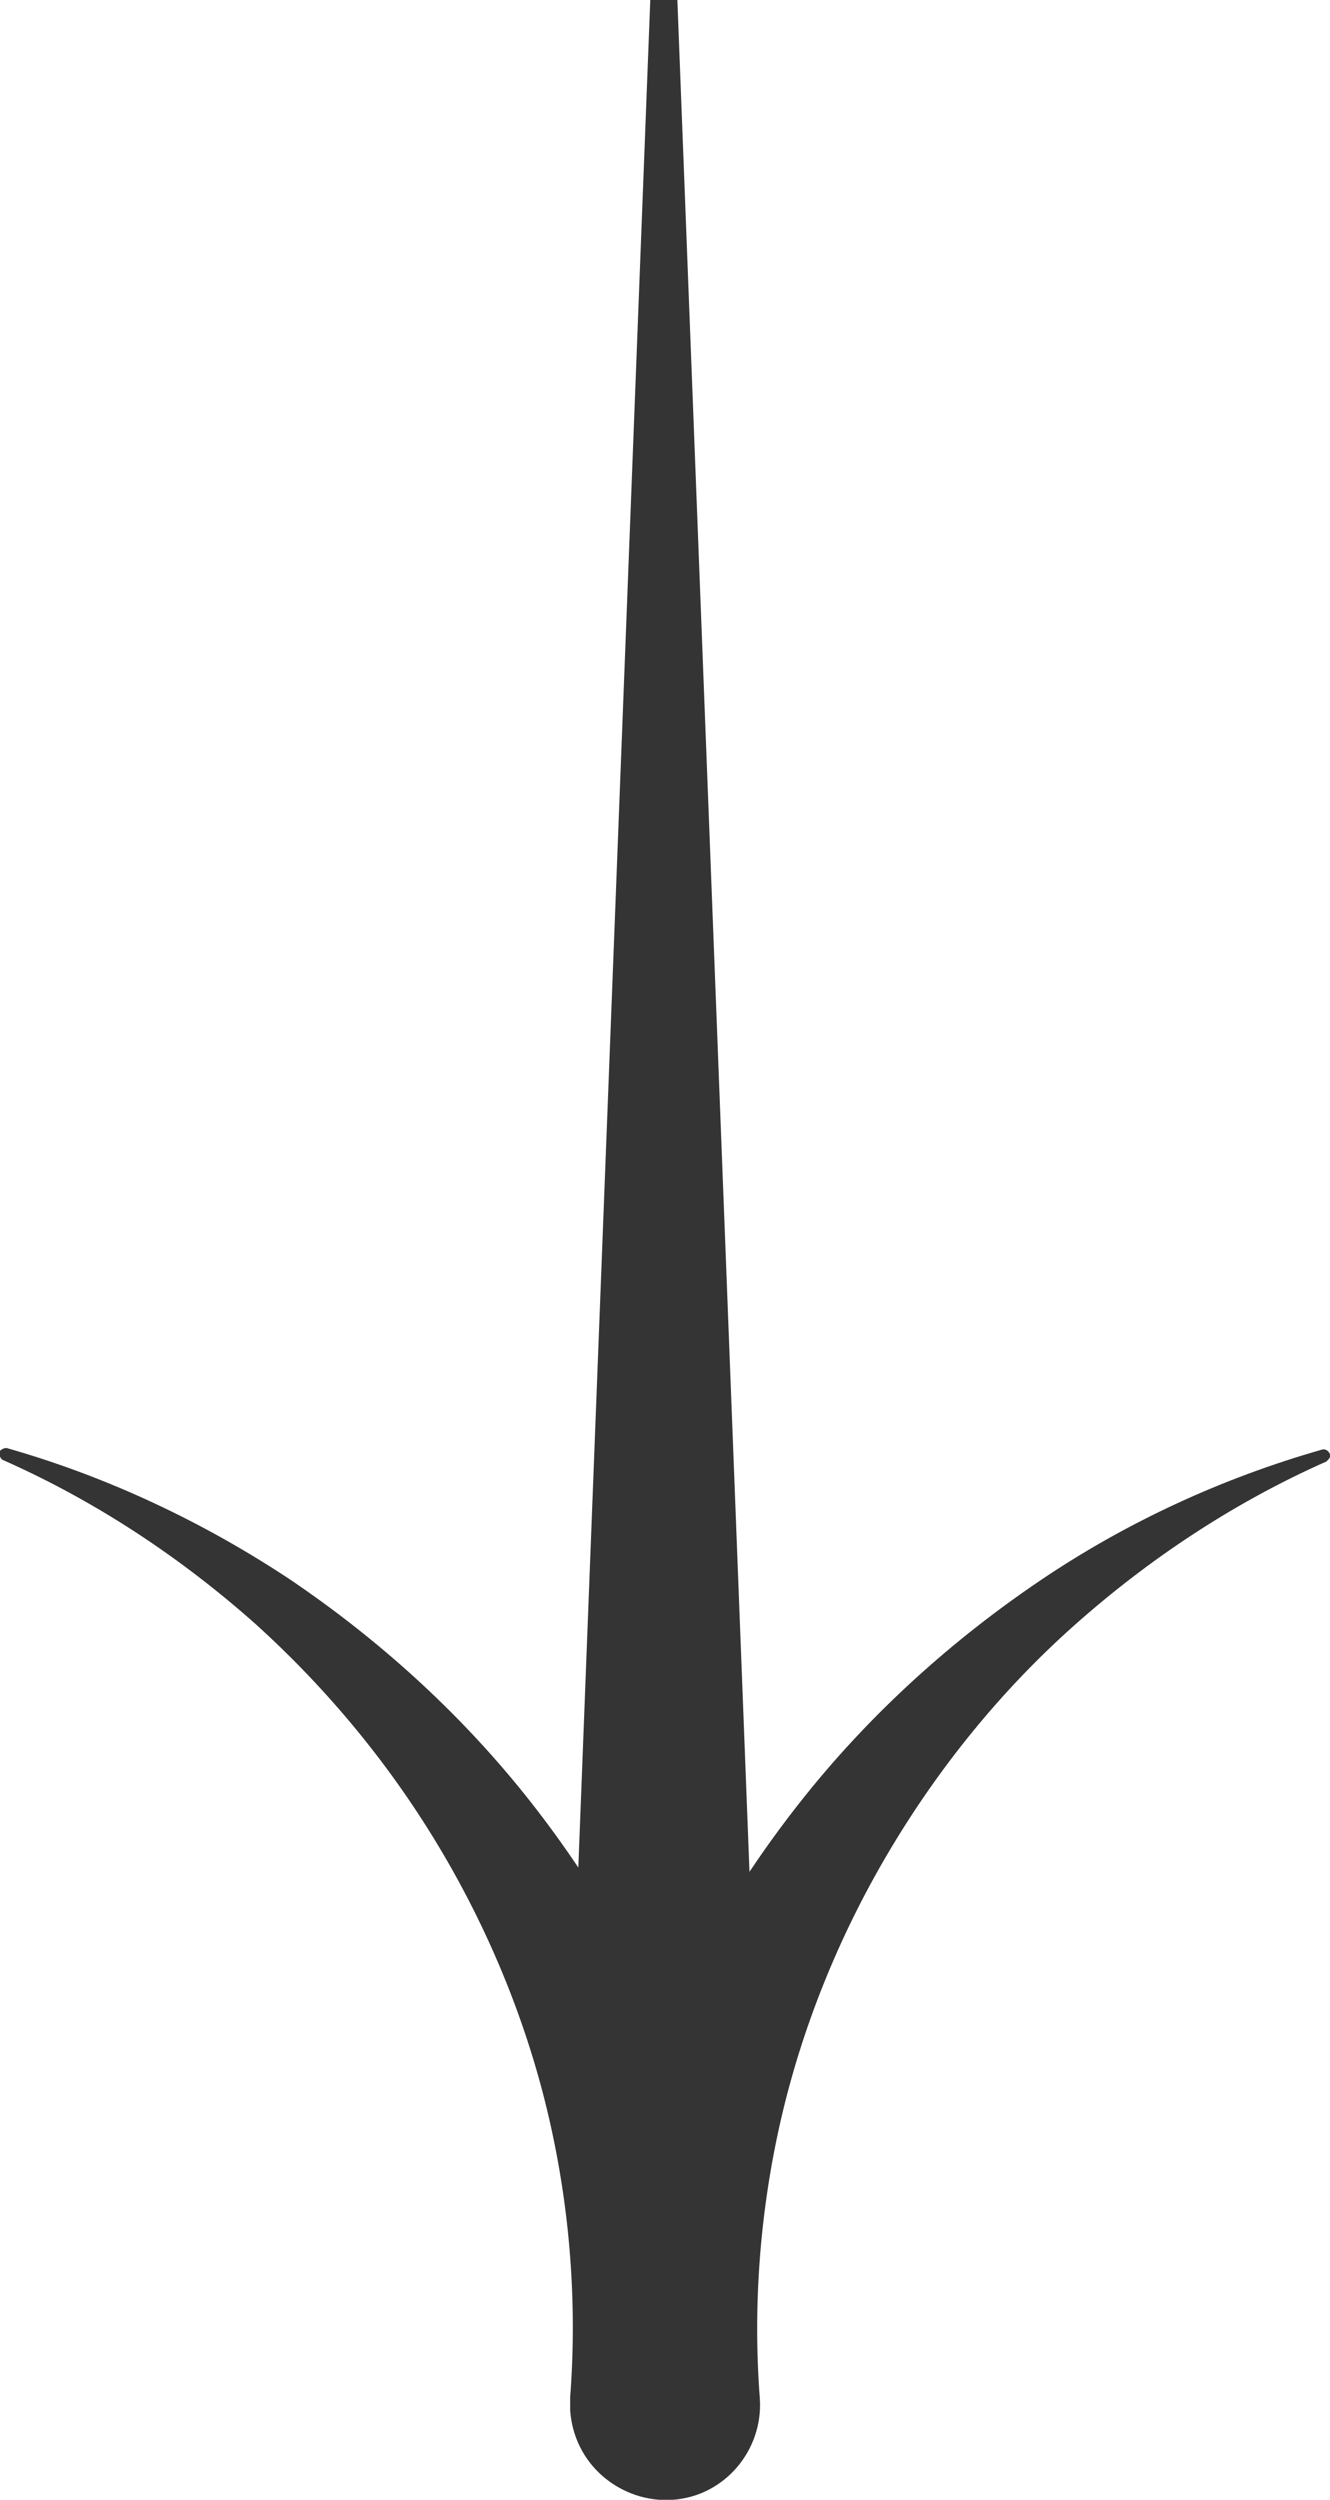
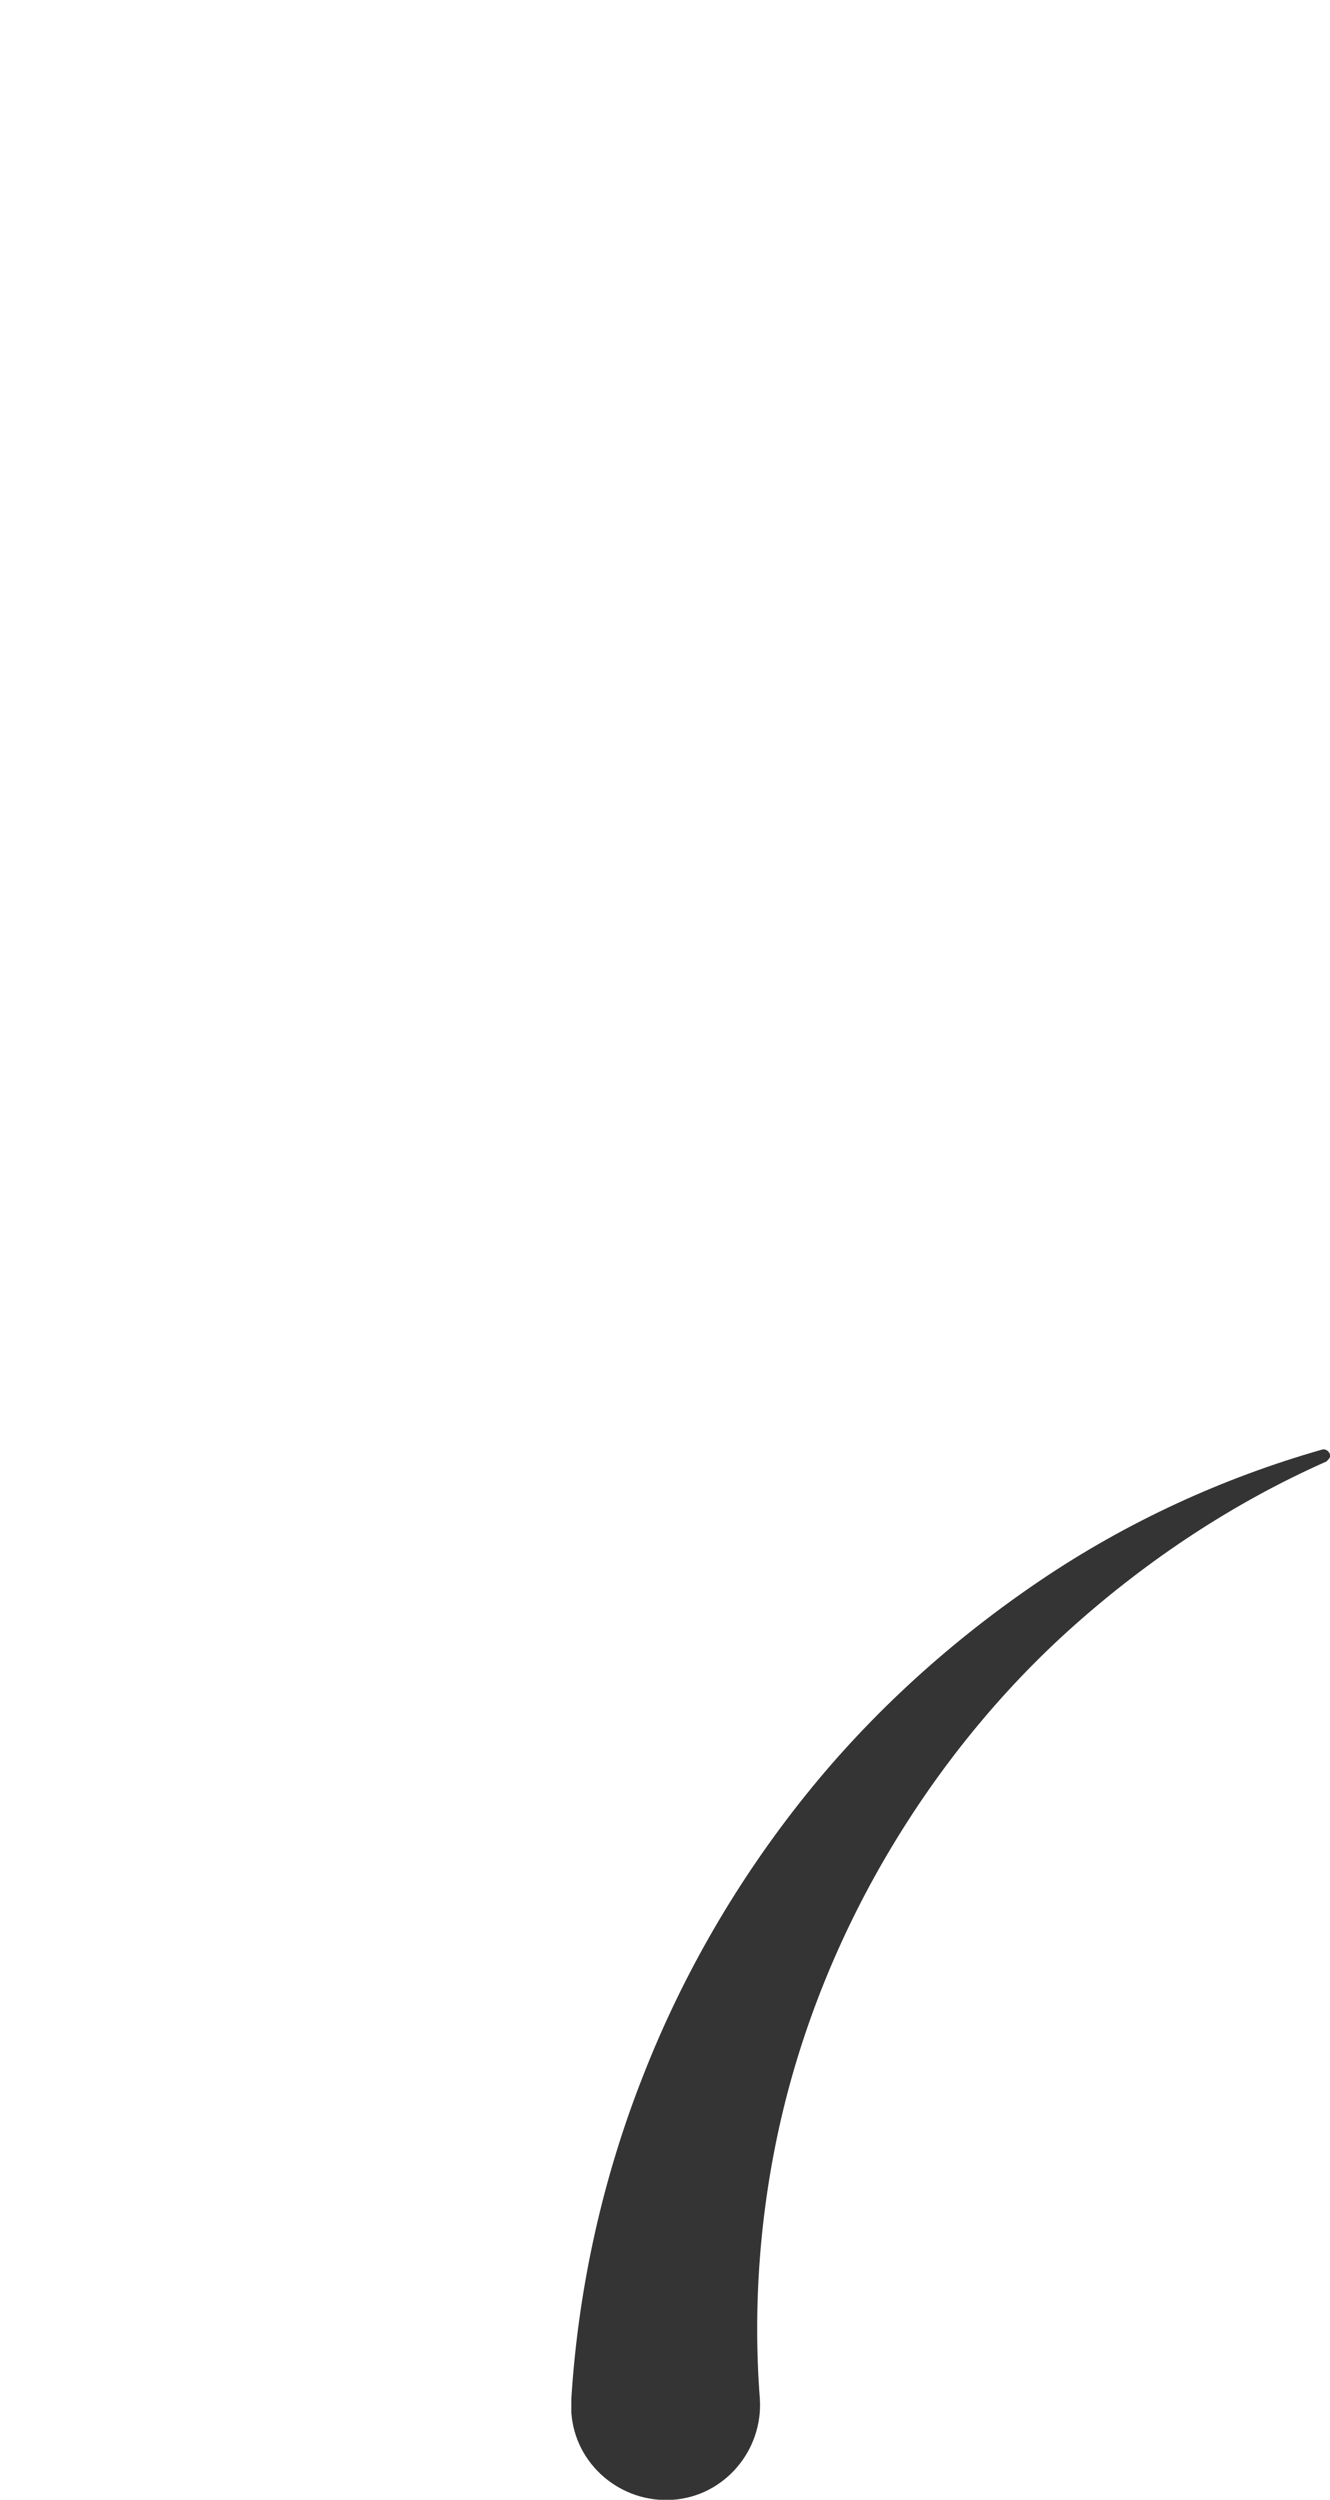
<svg xmlns="http://www.w3.org/2000/svg" version="1.1" id="Layer_1" x="0px" y="0px" viewBox="0 0 112.9 212.1" style="enable-background:new 0 0 112.9 212.1;" xml:space="preserve">
  <style type="text/css">
	.st0{fill:#343434;}
</style>
  <g>
-     <path class="st0" d="M0.7,122.9c8.4,2.4,16.5,6.2,23.9,11.1c7.4,5,14.2,11.1,19.9,18.2c5.7,7.1,10.4,15.2,13.8,23.8   c3.4,8.7,5.4,18,6.1,27.4l0,0.1c0.3,4.4-3,8.2-7.5,8.5c-4.4,0.3-8.2-3-8.5-7.5c0-0.4,0-0.8,0-1.1c0.6-7.9,0-15.9-1.8-23.7   c-1.8-7.8-4.9-15.5-9.1-22.6c-4.2-7.1-9.5-13.6-15.8-19.3c-6.3-5.6-13.5-10.4-21.4-13.9c-0.3-0.1-0.4-0.5-0.3-0.8   C0.2,122.9,0.5,122.8,0.7,122.9z" />
-     <path class="st0" d="M48.4,176.4L55.2,0c0-0.6,0.6-1.1,1.2-1.1c0.6,0,1.1,0.5,1.1,1.1l6.8,176.4c0.2,4.4-3.3,8.1-7.7,8.3   c-4.4,0.2-8.1-3.3-8.3-7.7C48.4,176.8,48.4,176.6,48.4,176.4z" />
    <path class="st0" d="M112.6,124c-7.9,3.5-15.1,8.3-21.4,13.9c-6.3,5.6-11.6,12.2-15.8,19.3c-4.2,7.1-7.3,14.8-9.1,22.6   c-1.8,7.8-2.4,15.9-1.8,23.7c0.3,4.4-3,8.3-7.4,8.6c-4.4,0.3-8.3-3-8.6-7.4c0-0.4,0-0.7,0-1.1l0-0.1c0.6-9.5,2.7-18.8,6.1-27.4   c3.4-8.7,8.1-16.7,13.8-23.8c5.7-7.1,12.5-13.2,19.9-18.2c7.4-5,15.5-8.7,23.9-11.1c0.3-0.1,0.6,0.1,0.7,0.4   C113,123.6,112.8,123.8,112.6,124z" />
  </g>
</svg>